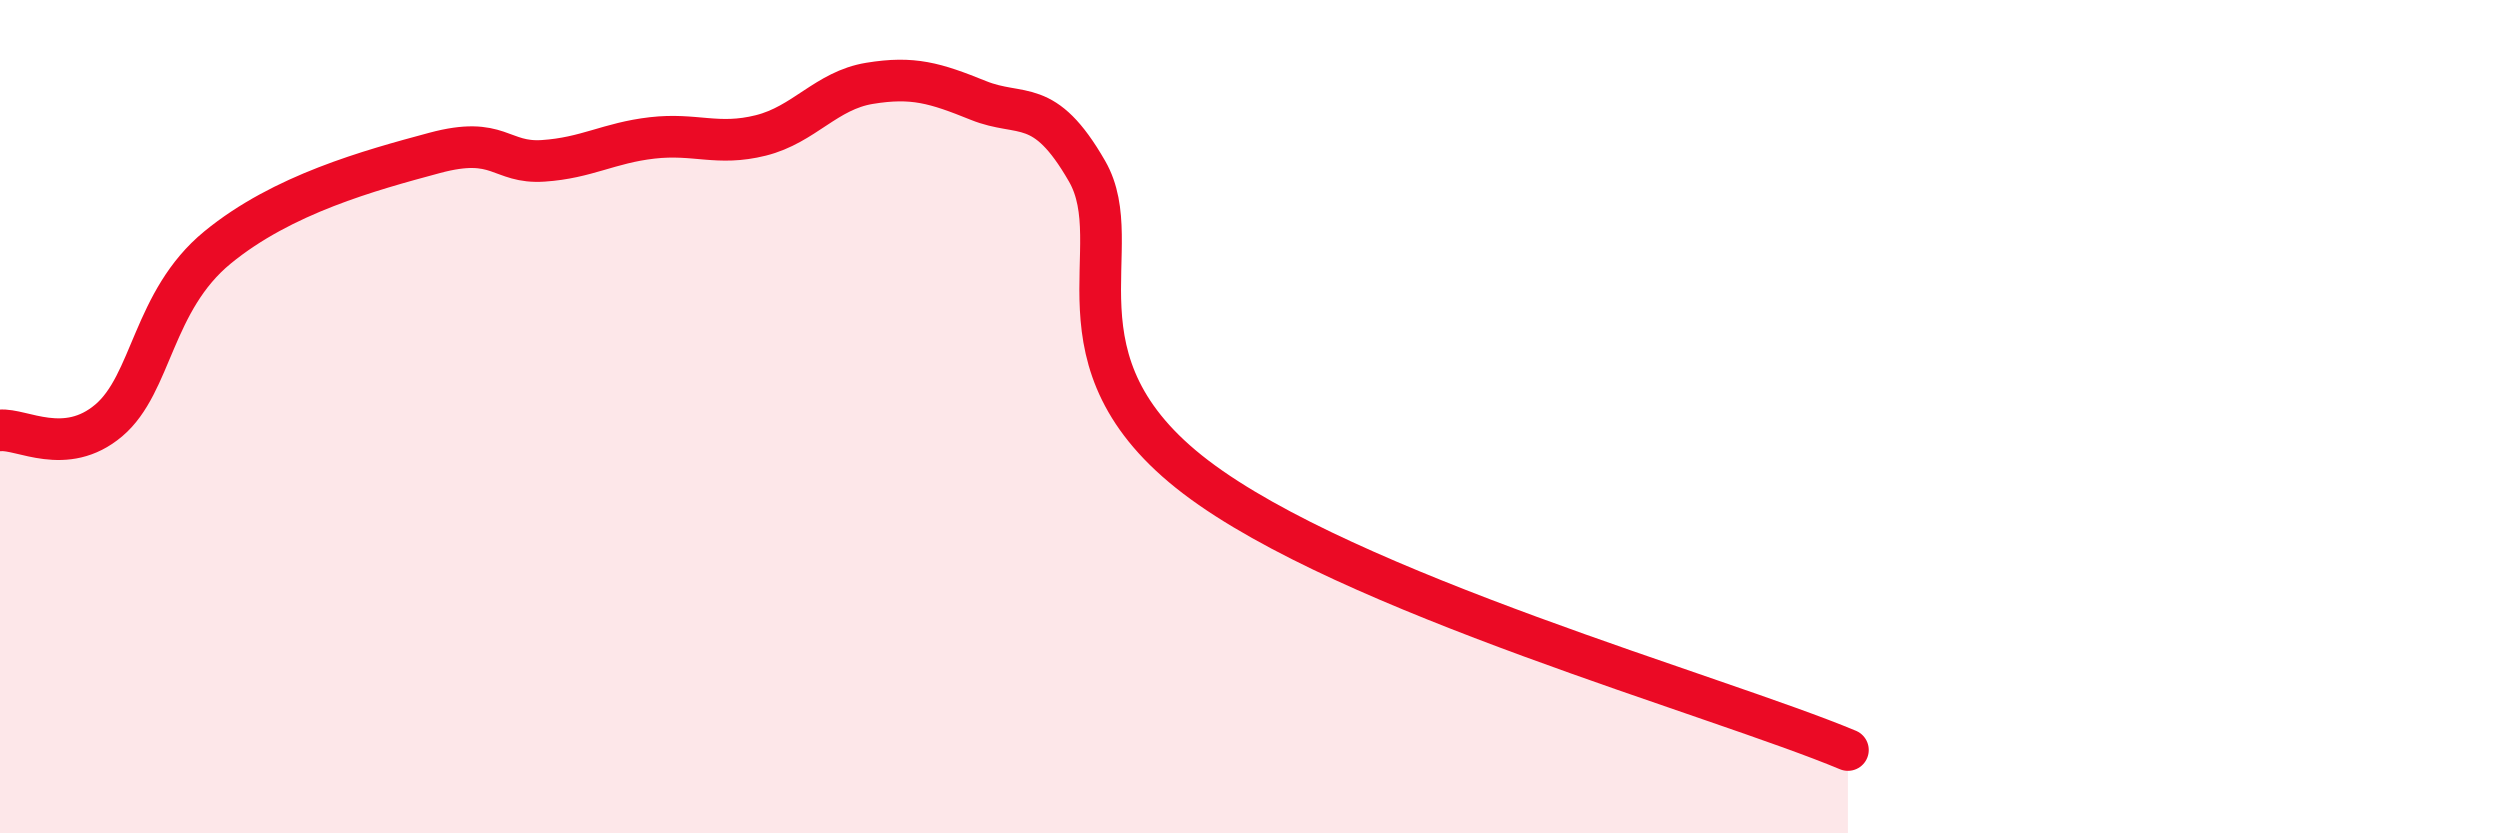
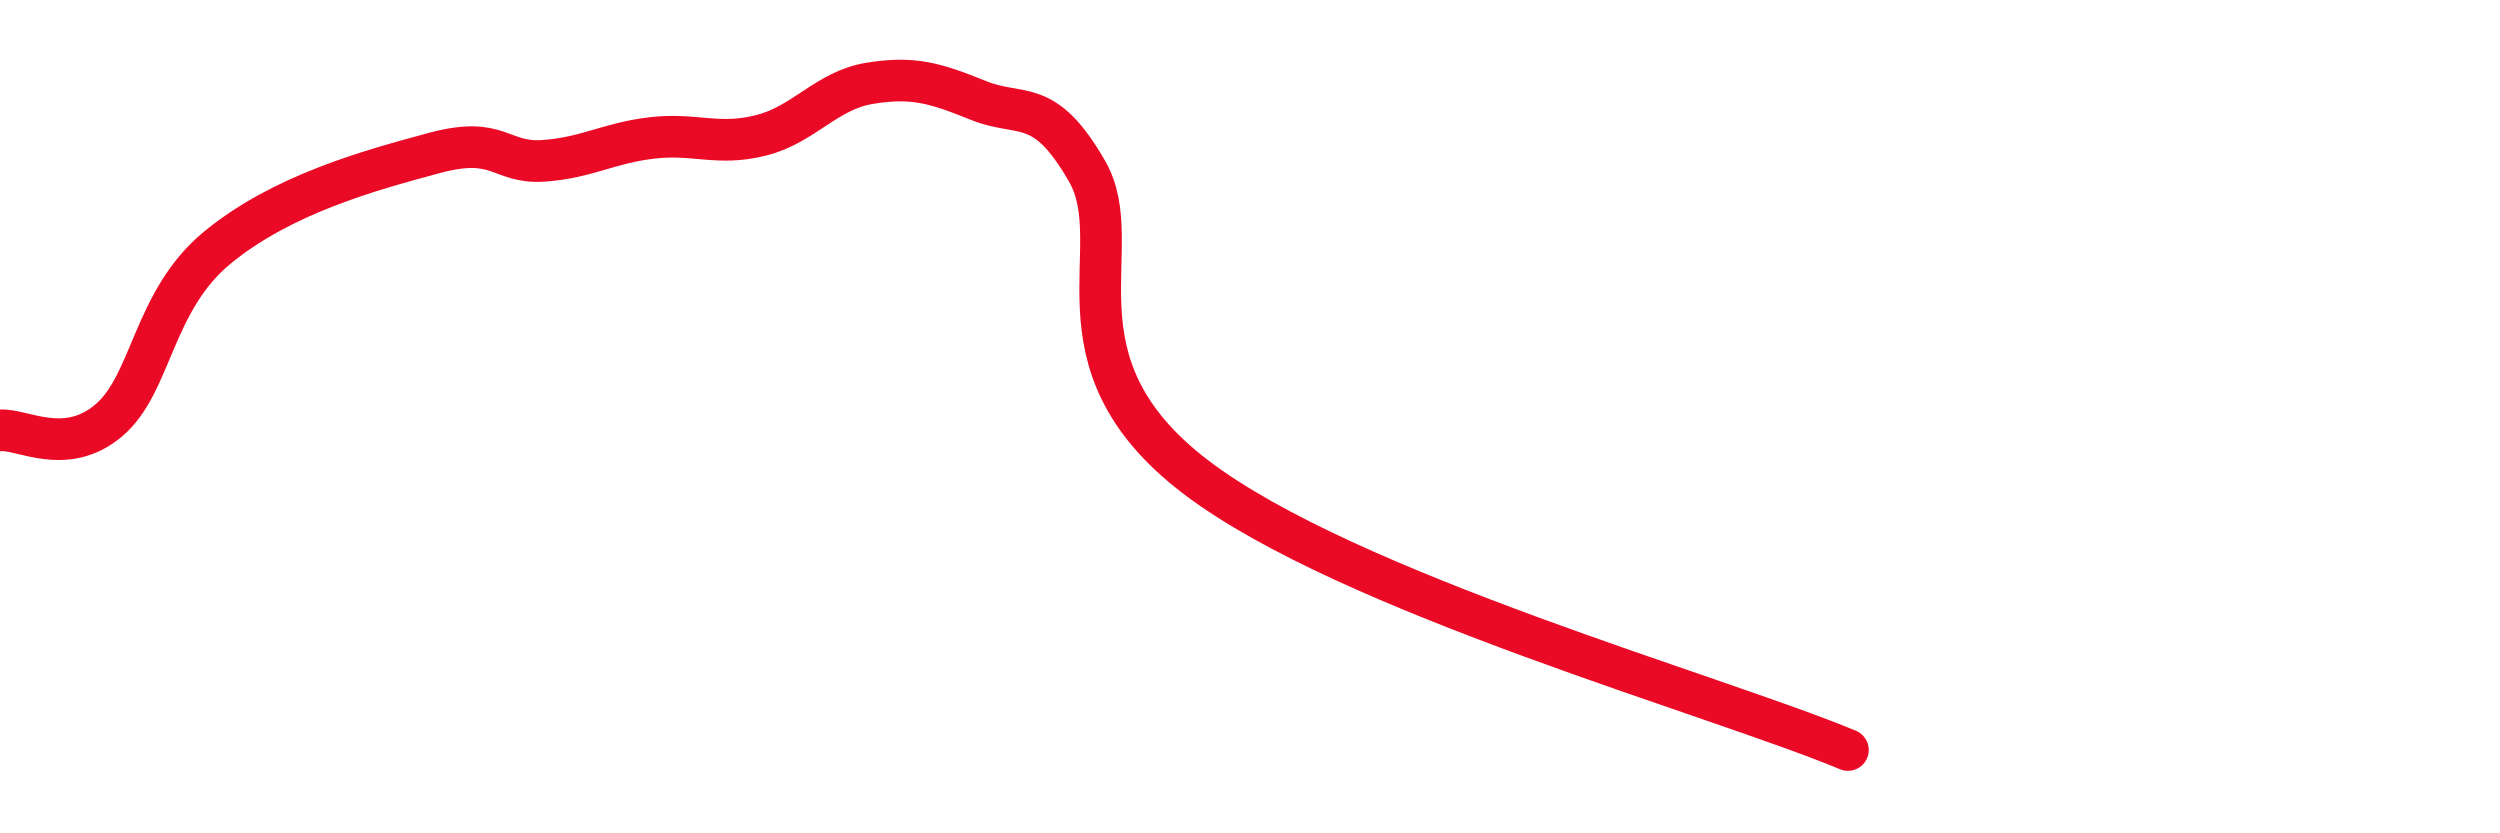
<svg xmlns="http://www.w3.org/2000/svg" width="60" height="20" viewBox="0 0 60 20">
-   <path d="M 0,10.33 C 0.52,10.28 1.57,10.97 2.61,10.09 C 3.65,9.21 3.66,7.22 5.22,5.94 C 6.78,4.66 8.87,4.09 10.43,3.67 C 11.99,3.25 12,3.93 13.04,3.86 C 14.08,3.79 14.61,3.43 15.65,3.31 C 16.69,3.19 17.22,3.51 18.26,3.25 C 19.3,2.99 19.83,2.17 20.87,2 C 21.91,1.83 22.44,1.99 23.48,2.41 C 24.52,2.83 25.05,2.3 26.09,4.11 C 27.13,5.92 25.05,8.67 28.7,11.45 C 32.35,14.23 41.22,16.69 44.35,18L44.35 20L0 20Z" fill="#EB0A25" opacity="0.1" stroke-linecap="round" stroke-linejoin="round" />
  <path d="M 0,10.33 C 0.52,10.28 1.57,10.97 2.61,10.09 C 3.65,9.21 3.66,7.22 5.22,5.94 C 6.78,4.66 8.87,4.09 10.43,3.67 C 11.99,3.25 12,3.93 13.04,3.86 C 14.08,3.79 14.61,3.43 15.65,3.31 C 16.69,3.19 17.22,3.51 18.26,3.25 C 19.3,2.99 19.83,2.17 20.87,2 C 21.91,1.83 22.44,1.99 23.48,2.41 C 24.52,2.83 25.05,2.3 26.09,4.11 C 27.13,5.92 25.05,8.67 28.7,11.45 C 32.35,14.23 41.22,16.69 44.35,18" stroke="#EB0A25" stroke-width="1" fill="none" stroke-linecap="round" stroke-linejoin="round" />
</svg>